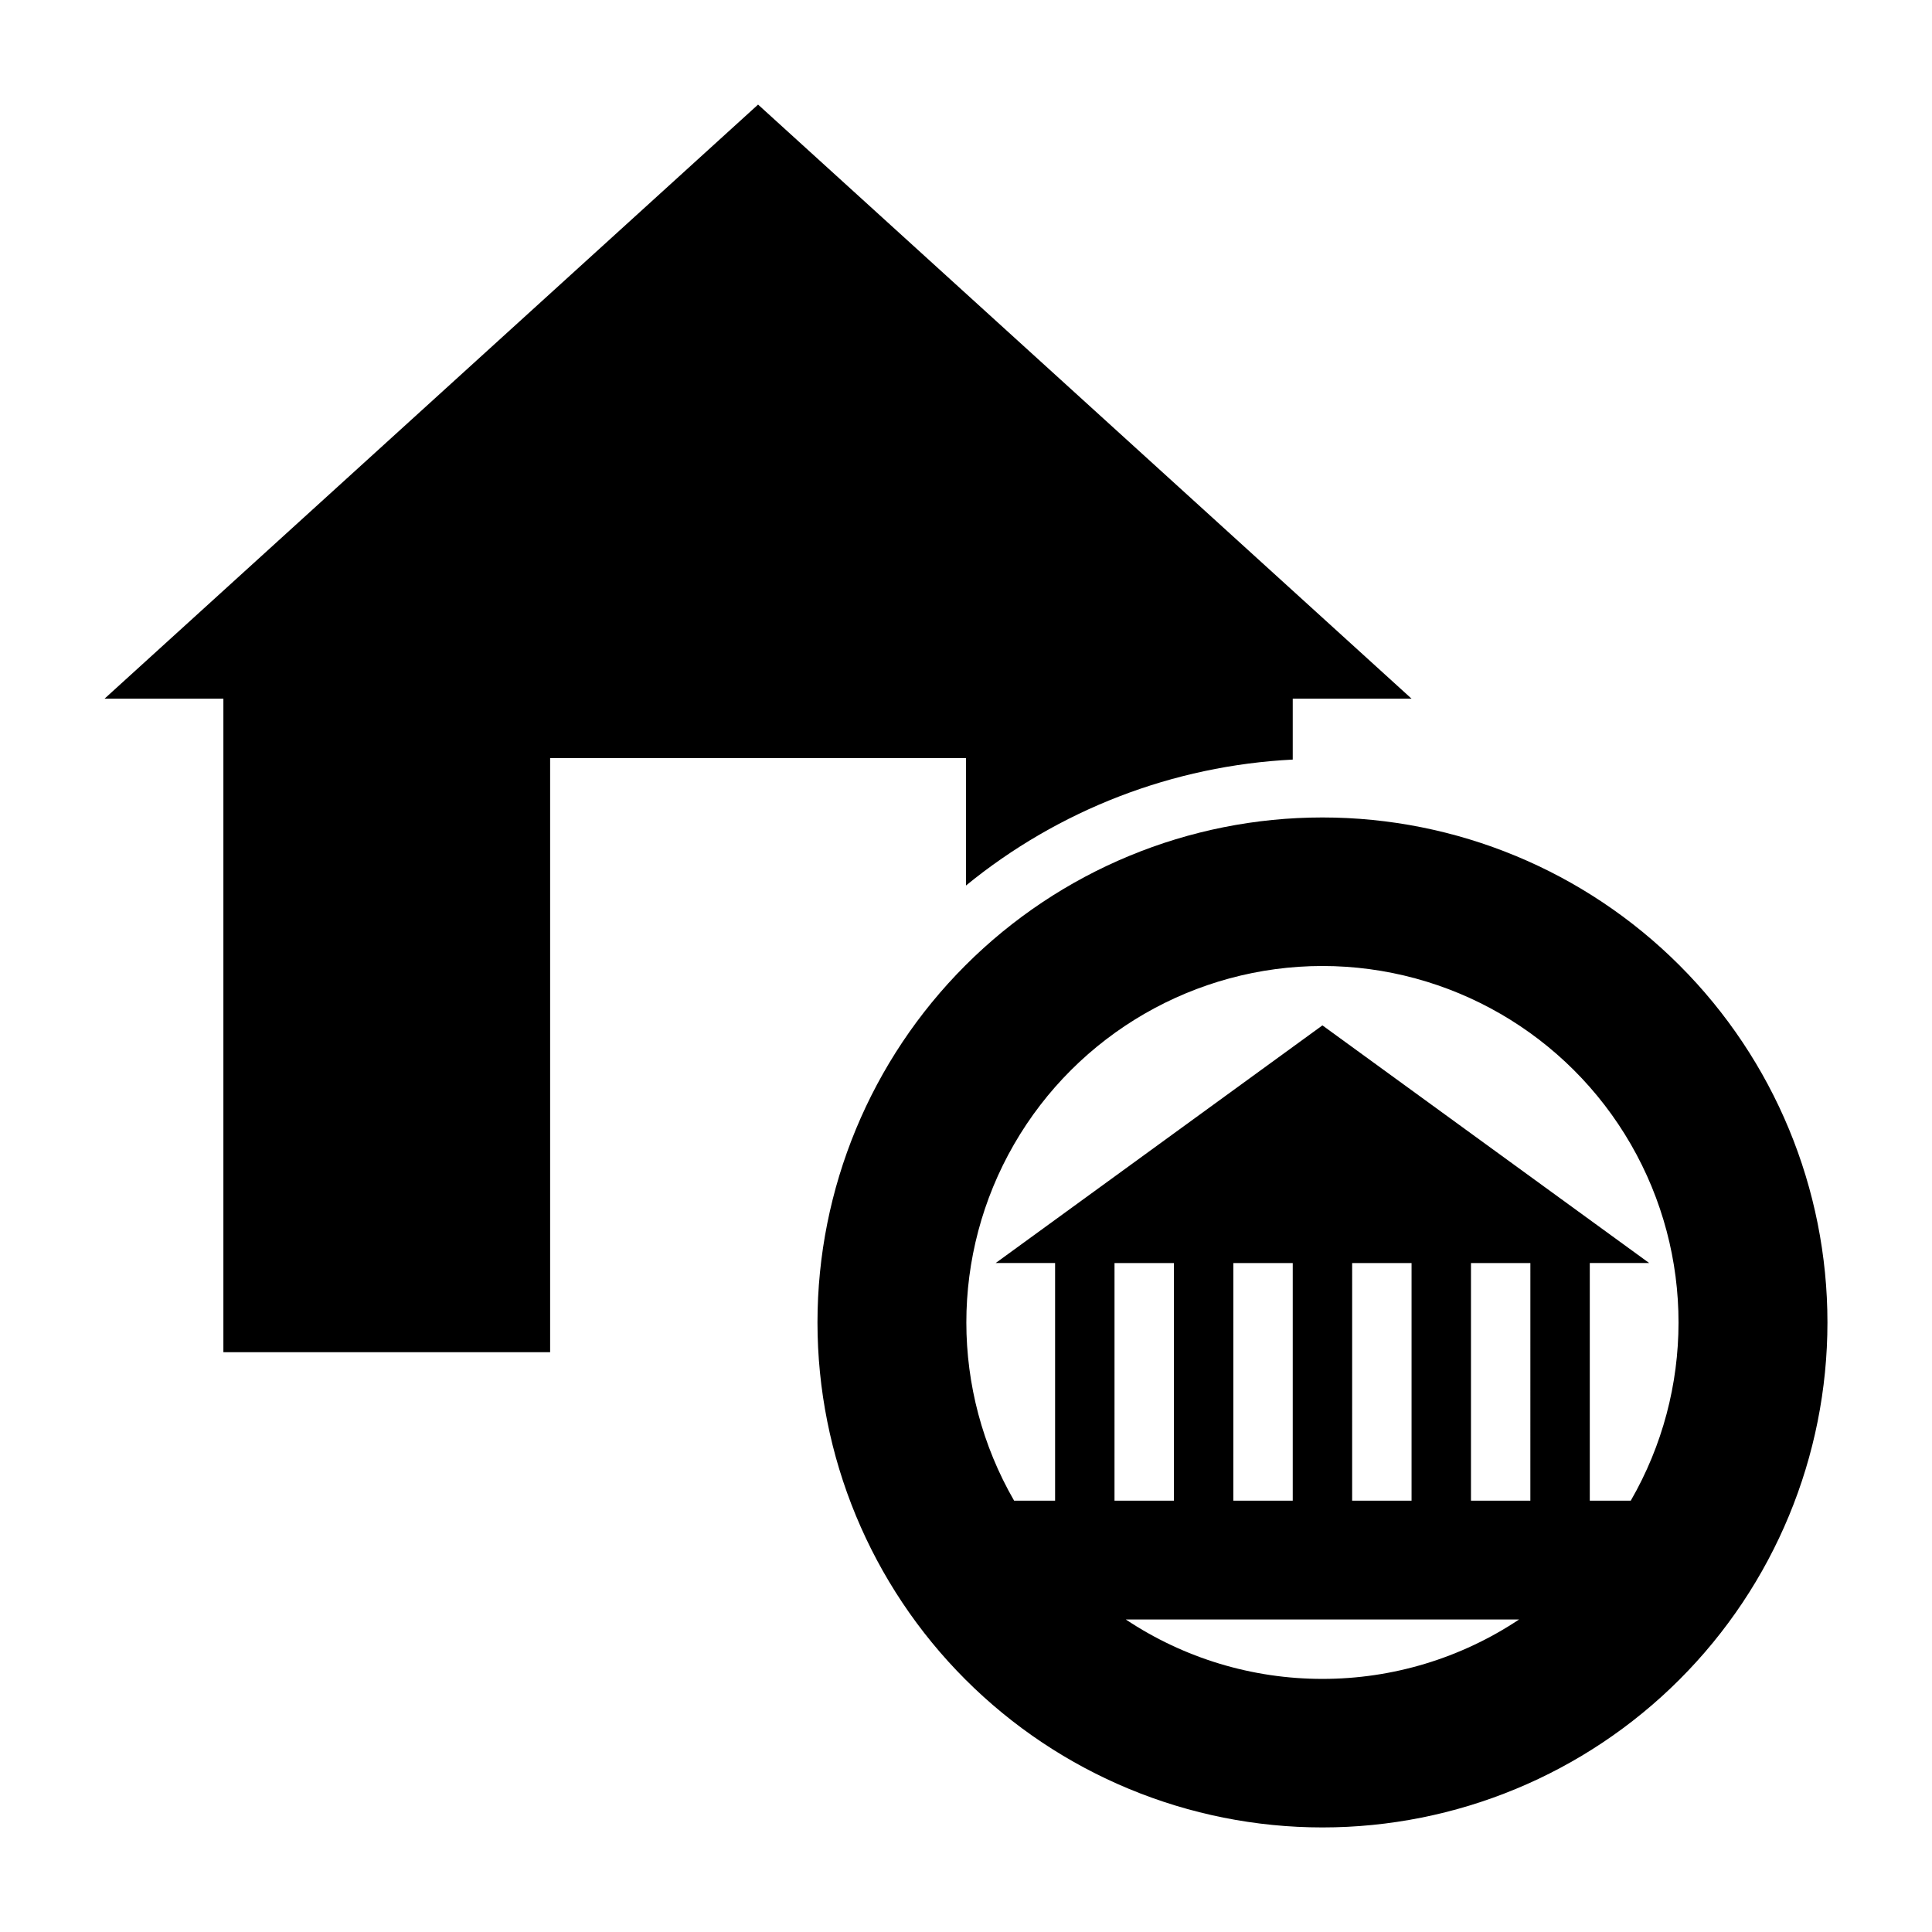
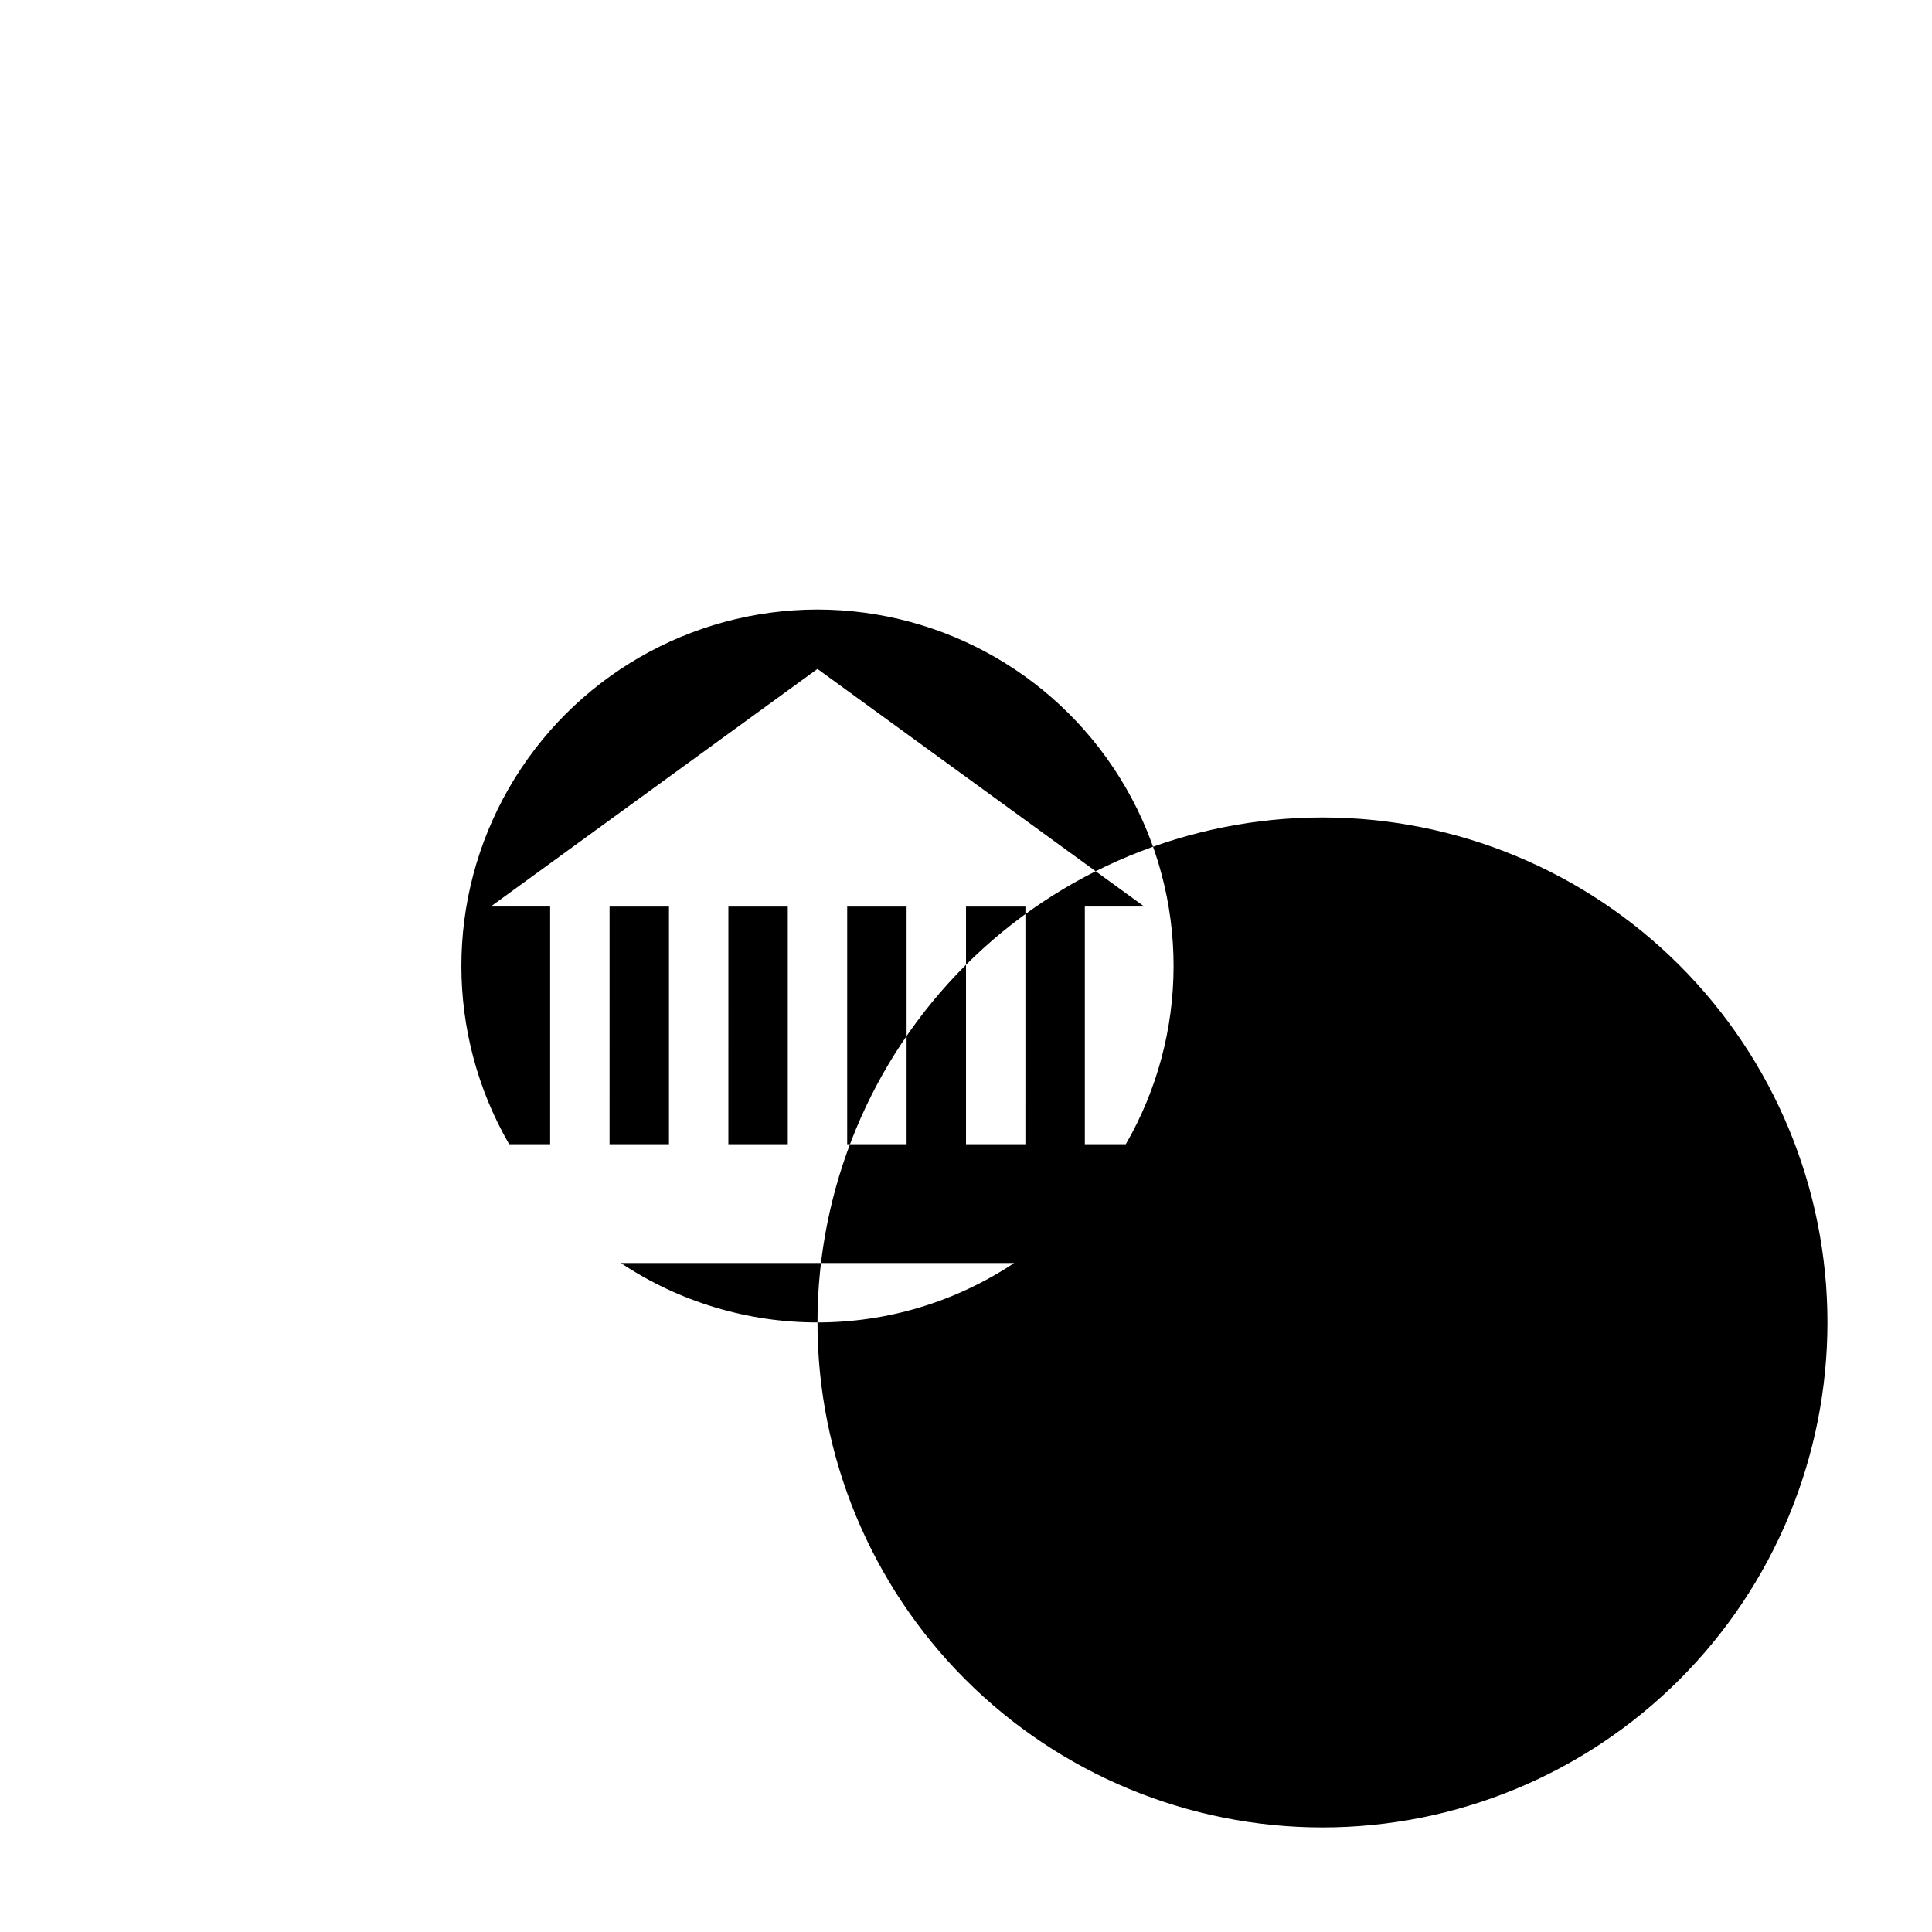
<svg xmlns="http://www.w3.org/2000/svg" fill="#000000" width="800px" height="800px" version="1.1" viewBox="144 144 512 512">
  <g>
-     <path d="m171.71 329.15h31.488v173.19h86.59v-157.44h110.21v33.77c24.562-20.078 54.906-31.773 86.59-33.375v-16.141h31.488l-173.18-157.44z" />
-     <path d="m360.64 494.46c0 35.496 14.102 69.531 39.199 94.629 25.094 25.098 59.133 39.199 94.625 39.199 35.496 0 69.531-14.102 94.629-39.199s39.199-59.133 39.199-94.629c0-35.492-14.102-69.531-39.199-94.625-25.098-25.098-59.133-39.199-94.629-39.199-35.492 0-69.531 14.102-94.625 39.199-25.098 25.094-39.199 59.133-39.199 94.625zm133.82 94.465c-18.543 0.012-36.676-5.465-52.109-15.742h104.22c-15.434 10.277-33.566 15.754-52.113 15.742zm-55.105-47.23 0.004-62.977h15.742v62.977zm31.488 0 0.004-62.977h15.742v62.977zm31.488 0 0.004-62.977h15.742v62.977zm47.23 0h-15.738v-62.977h15.742zm-55.102-141.7c33.734 0.031 64.887 18.051 81.738 47.273 16.852 29.219 16.84 65.211-0.023 94.422h-10.863v-62.977h15.742l-86.594-62.977-86.59 62.977h15.742v62.977h-10.863c-16.863-29.211-16.875-65.203-0.023-94.422 16.852-29.223 48.004-47.242 81.734-47.273z" />
+     <path d="m360.64 494.46c0 35.496 14.102 69.531 39.199 94.629 25.094 25.098 59.133 39.199 94.625 39.199 35.496 0 69.531-14.102 94.629-39.199s39.199-59.133 39.199-94.629c0-35.492-14.102-69.531-39.199-94.625-25.098-25.098-59.133-39.199-94.629-39.199-35.492 0-69.531 14.102-94.625 39.199-25.098 25.094-39.199 59.133-39.199 94.625zc-18.543 0.012-36.676-5.465-52.109-15.742h104.22c-15.434 10.277-33.566 15.754-52.113 15.742zm-55.105-47.23 0.004-62.977h15.742v62.977zm31.488 0 0.004-62.977h15.742v62.977zm31.488 0 0.004-62.977h15.742v62.977zm47.23 0h-15.738v-62.977h15.742zm-55.102-141.7c33.734 0.031 64.887 18.051 81.738 47.273 16.852 29.219 16.84 65.211-0.023 94.422h-10.863v-62.977h15.742l-86.594-62.977-86.59 62.977h15.742v62.977h-10.863c-16.863-29.211-16.875-65.203-0.023-94.422 16.852-29.223 48.004-47.242 81.734-47.273z" />
  </g>
</svg>